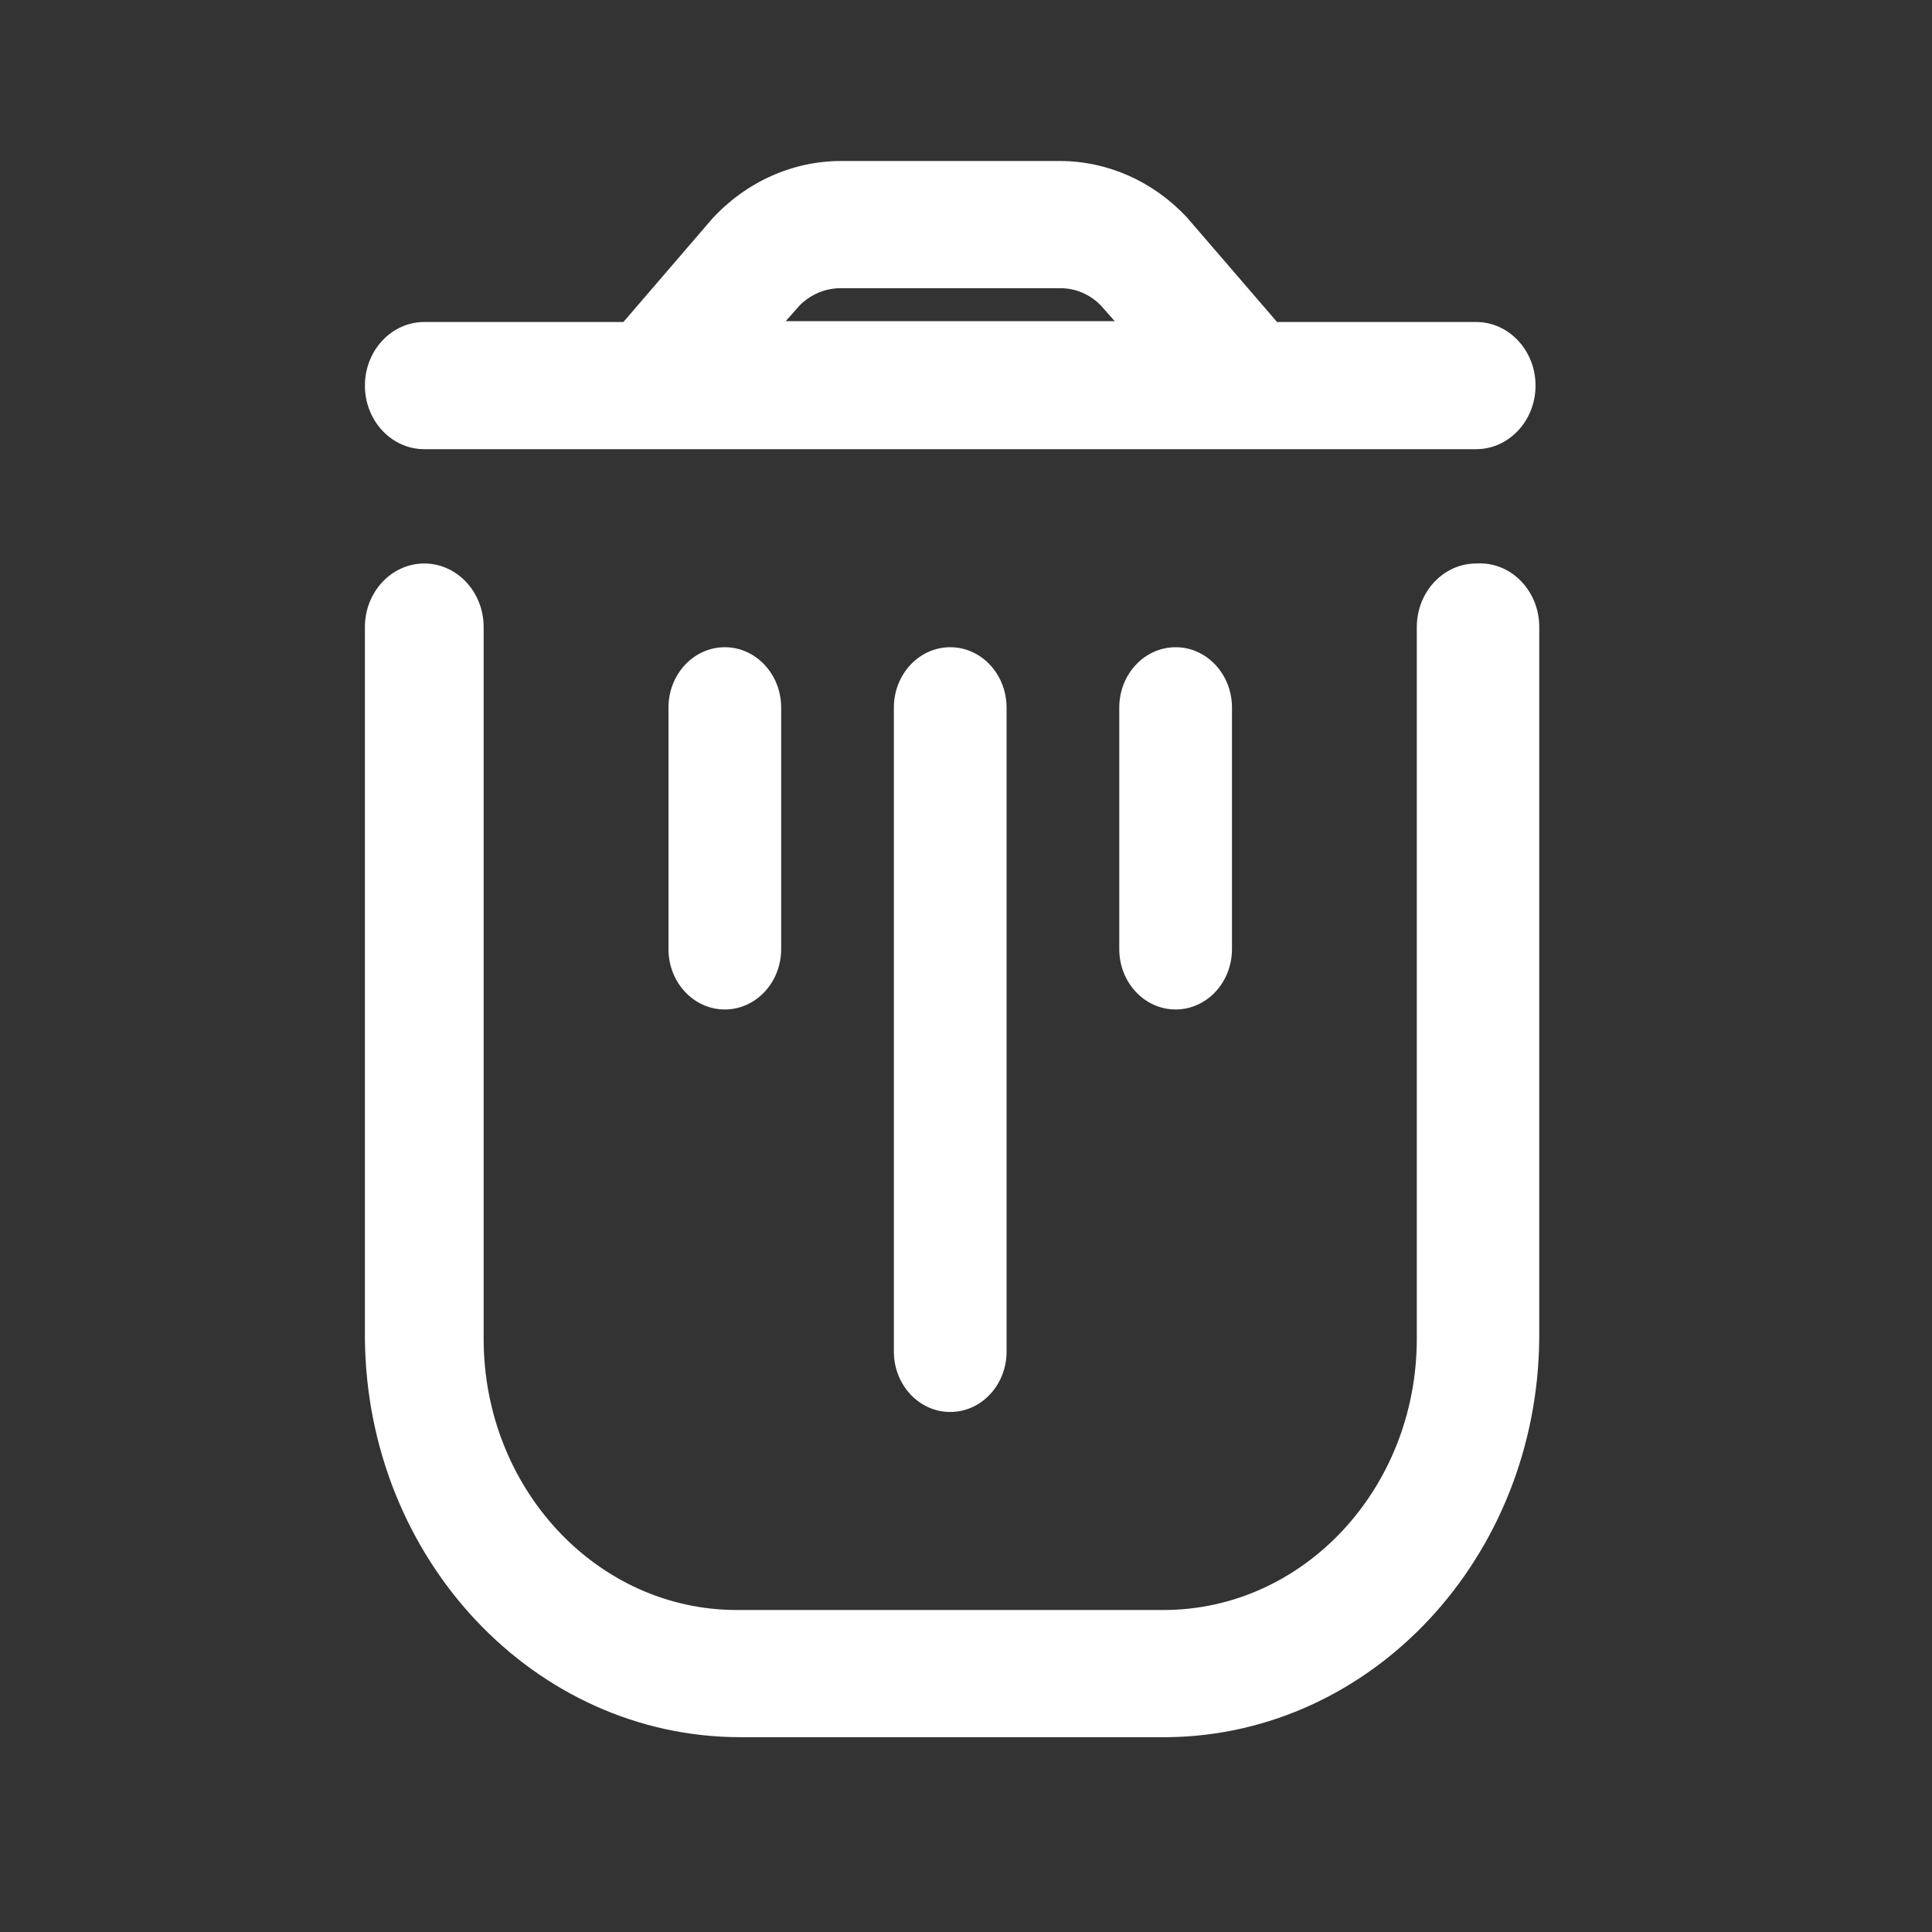
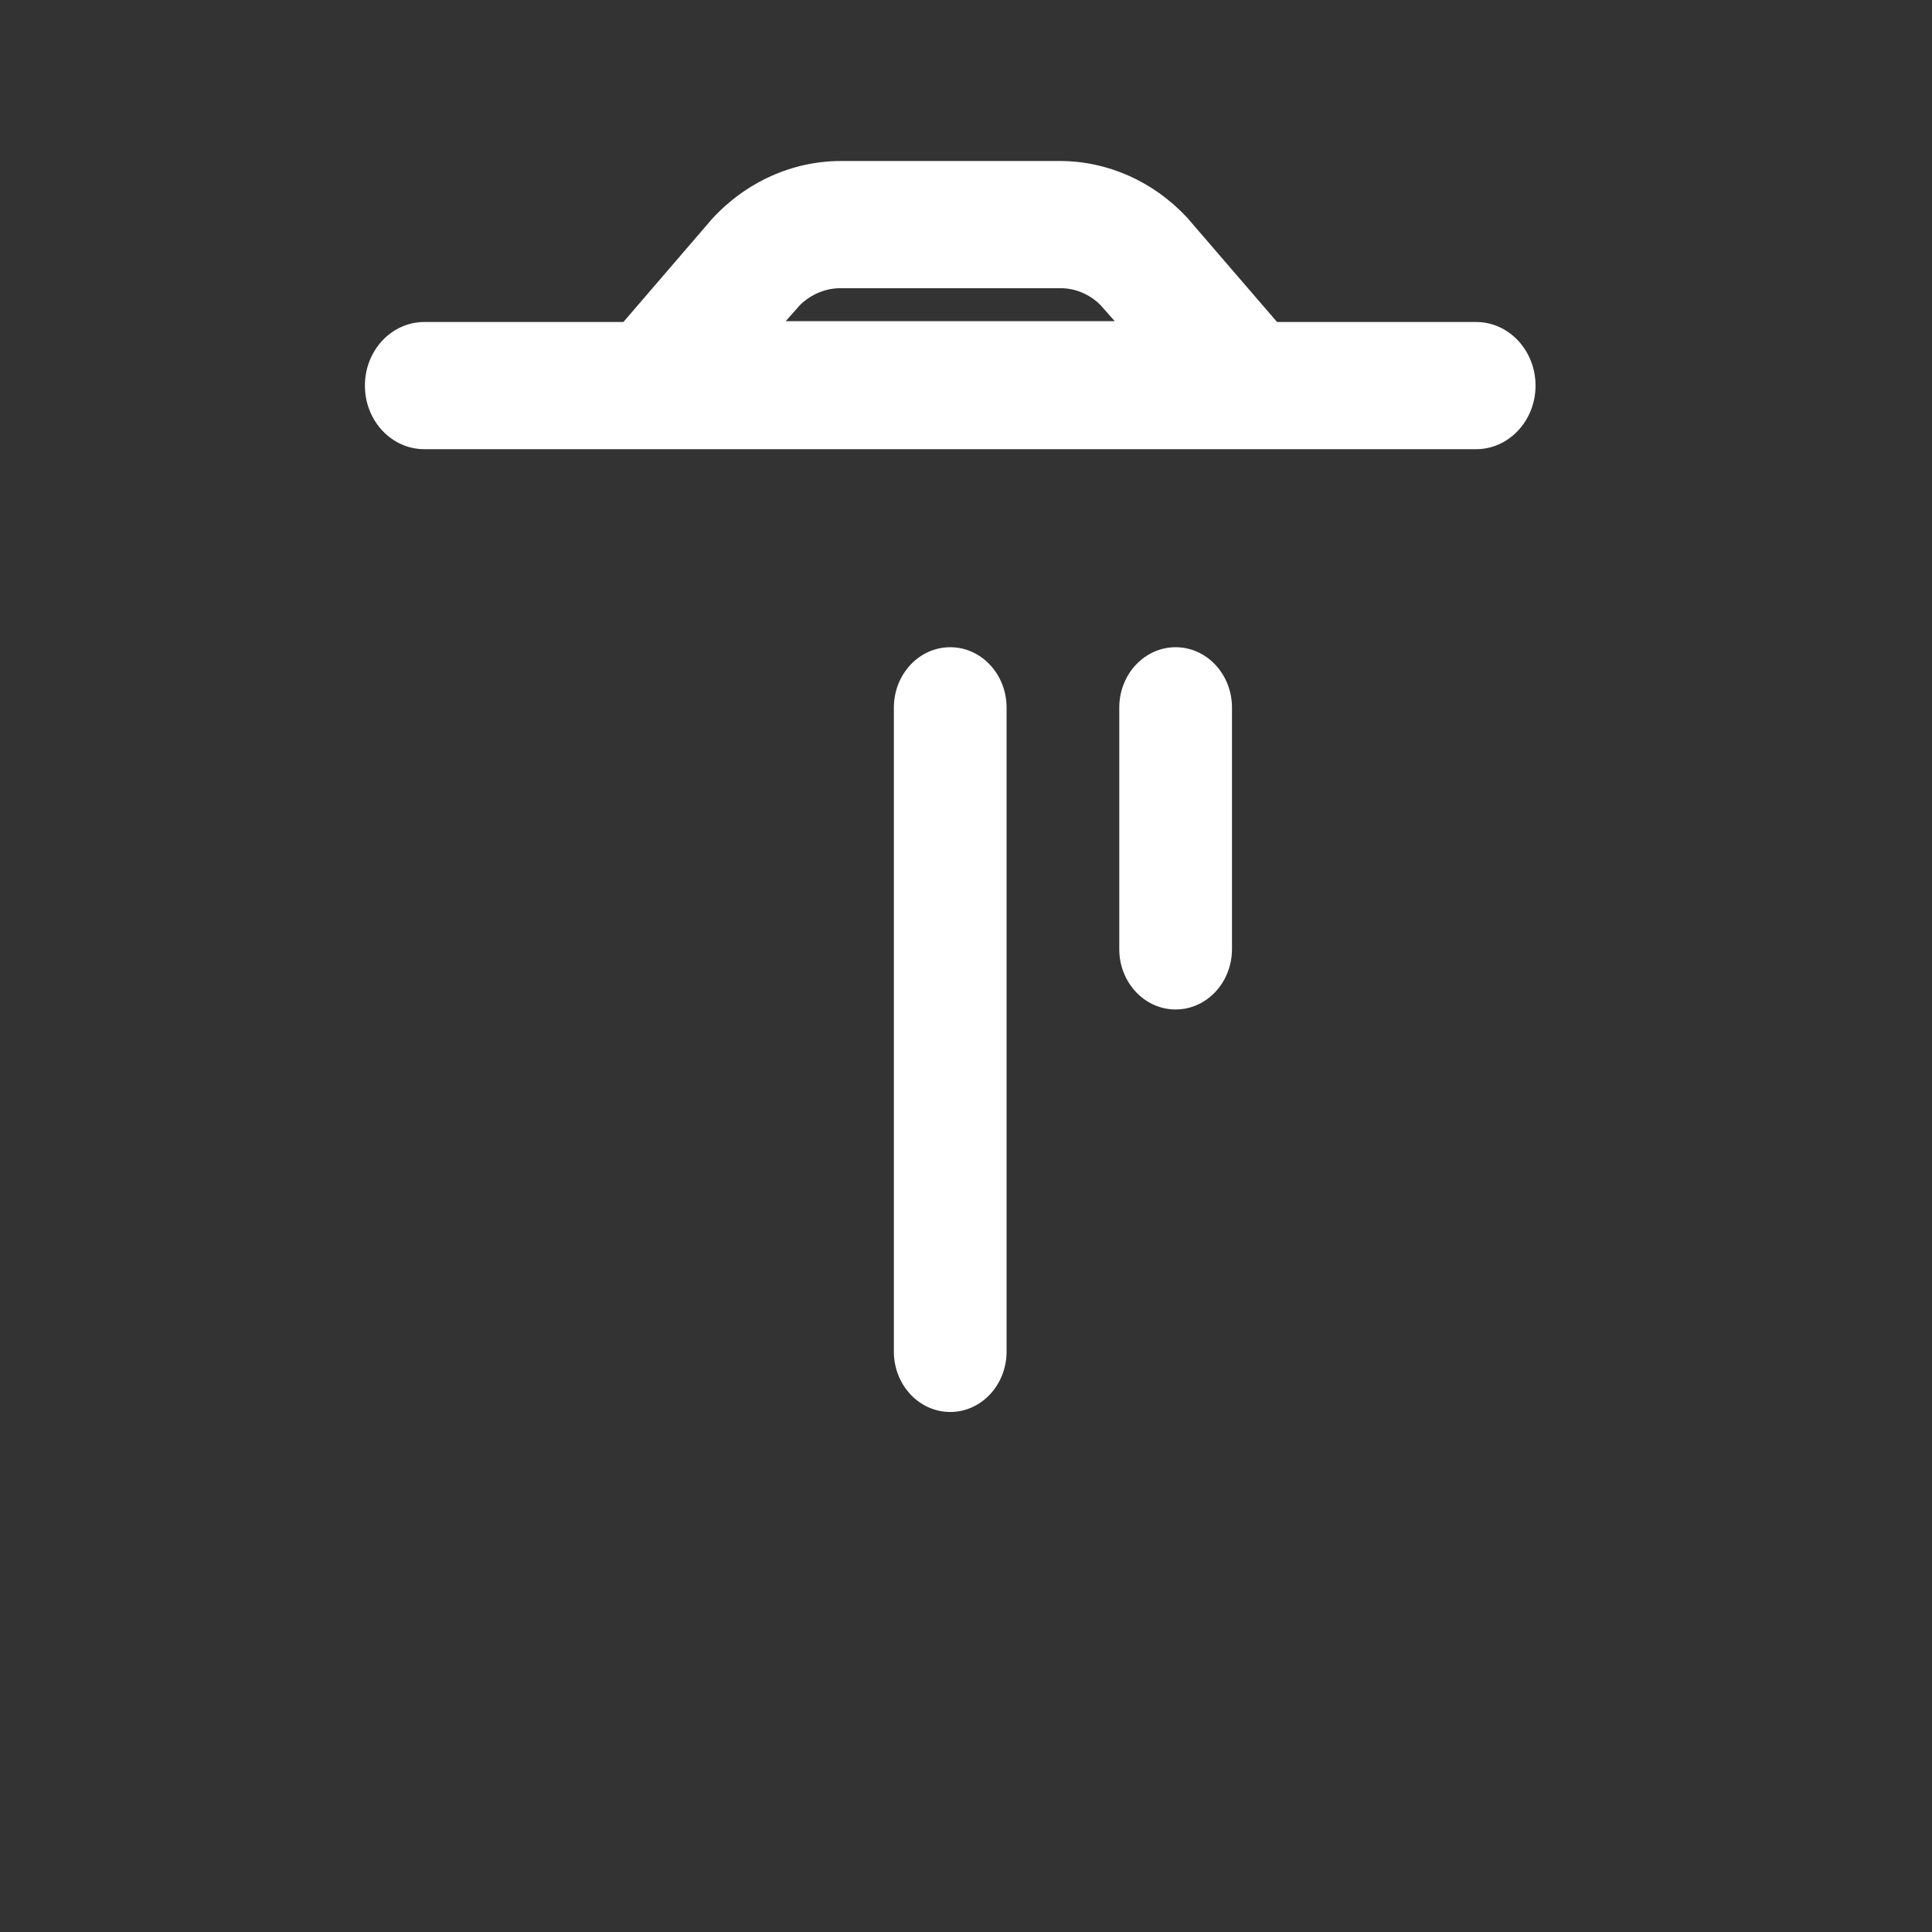
<svg xmlns="http://www.w3.org/2000/svg" width="24" height="24" viewBox="0 0 24 24" fill="none">
  <rect x="0" y="0" width="24" height="24" fill="#333333" stroke="none" />
-   <path d="M18.337 7C17.93 7 17.6 7.354 17.6 7.79V16.63C17.6 18.491 16.192 20 14.454 20H9.153C7.416 20 6.008 18.491 6.008 16.63V7.79C6.008 7.354 5.678 7 5.271 7C4.863 7 4.533 7.354 4.533 7.79V16.63C4.559 19.372 6.641 21.58 9.2 21.58H14.501C17.042 21.553 19.096 19.352 19.121 16.63V7.79C19.122 7.572 19.038 7.363 18.889 7.213C18.741 7.063 18.541 6.986 18.337 7Z" fill="white" />
  <path fill-rule="evenodd" clip-rule="evenodd" d="M18.337 5.58H5.271C4.863 5.58 4.533 5.226 4.533 4.79C4.533 4.354 4.863 4 5.271 4H7.744L8.845 2.72C9.266 2.261 9.841 2.002 10.441 2H13.166C13.758 2 14.325 2.252 14.744 2.7L15.864 4H18.337C18.744 4 19.075 4.354 19.075 4.79C19.075 5.226 18.744 5.58 18.337 5.58ZM13.166 3.58H10.441C10.255 3.58 10.075 3.655 9.937 3.79L9.76 3.99H13.848L13.671 3.79C13.534 3.653 13.354 3.578 13.166 3.58Z" fill="white" />
-   <path d="M8.304 8.79V11.79C8.304 12.204 8.617 12.54 9.004 12.54C9.39 12.54 9.704 12.204 9.704 11.79V8.79C9.704 8.376 9.39 8.04 9.004 8.04C8.617 8.04 8.304 8.376 8.304 8.79Z" fill="white" />
  <path d="M11.104 8.79V16.79C11.104 17.204 11.417 17.54 11.804 17.54C12.191 17.54 12.504 17.204 12.504 16.79V8.79C12.504 8.376 12.191 8.04 11.804 8.04C11.417 8.04 11.104 8.376 11.104 8.79Z" fill="white" />
  <path d="M13.904 8.79V11.79C13.904 12.204 14.217 12.54 14.604 12.54C14.991 12.54 15.304 12.204 15.304 11.79V8.79C15.304 8.376 14.991 8.04 14.604 8.04C14.217 8.04 13.904 8.376 13.904 8.79Z" fill="white" />
</svg>